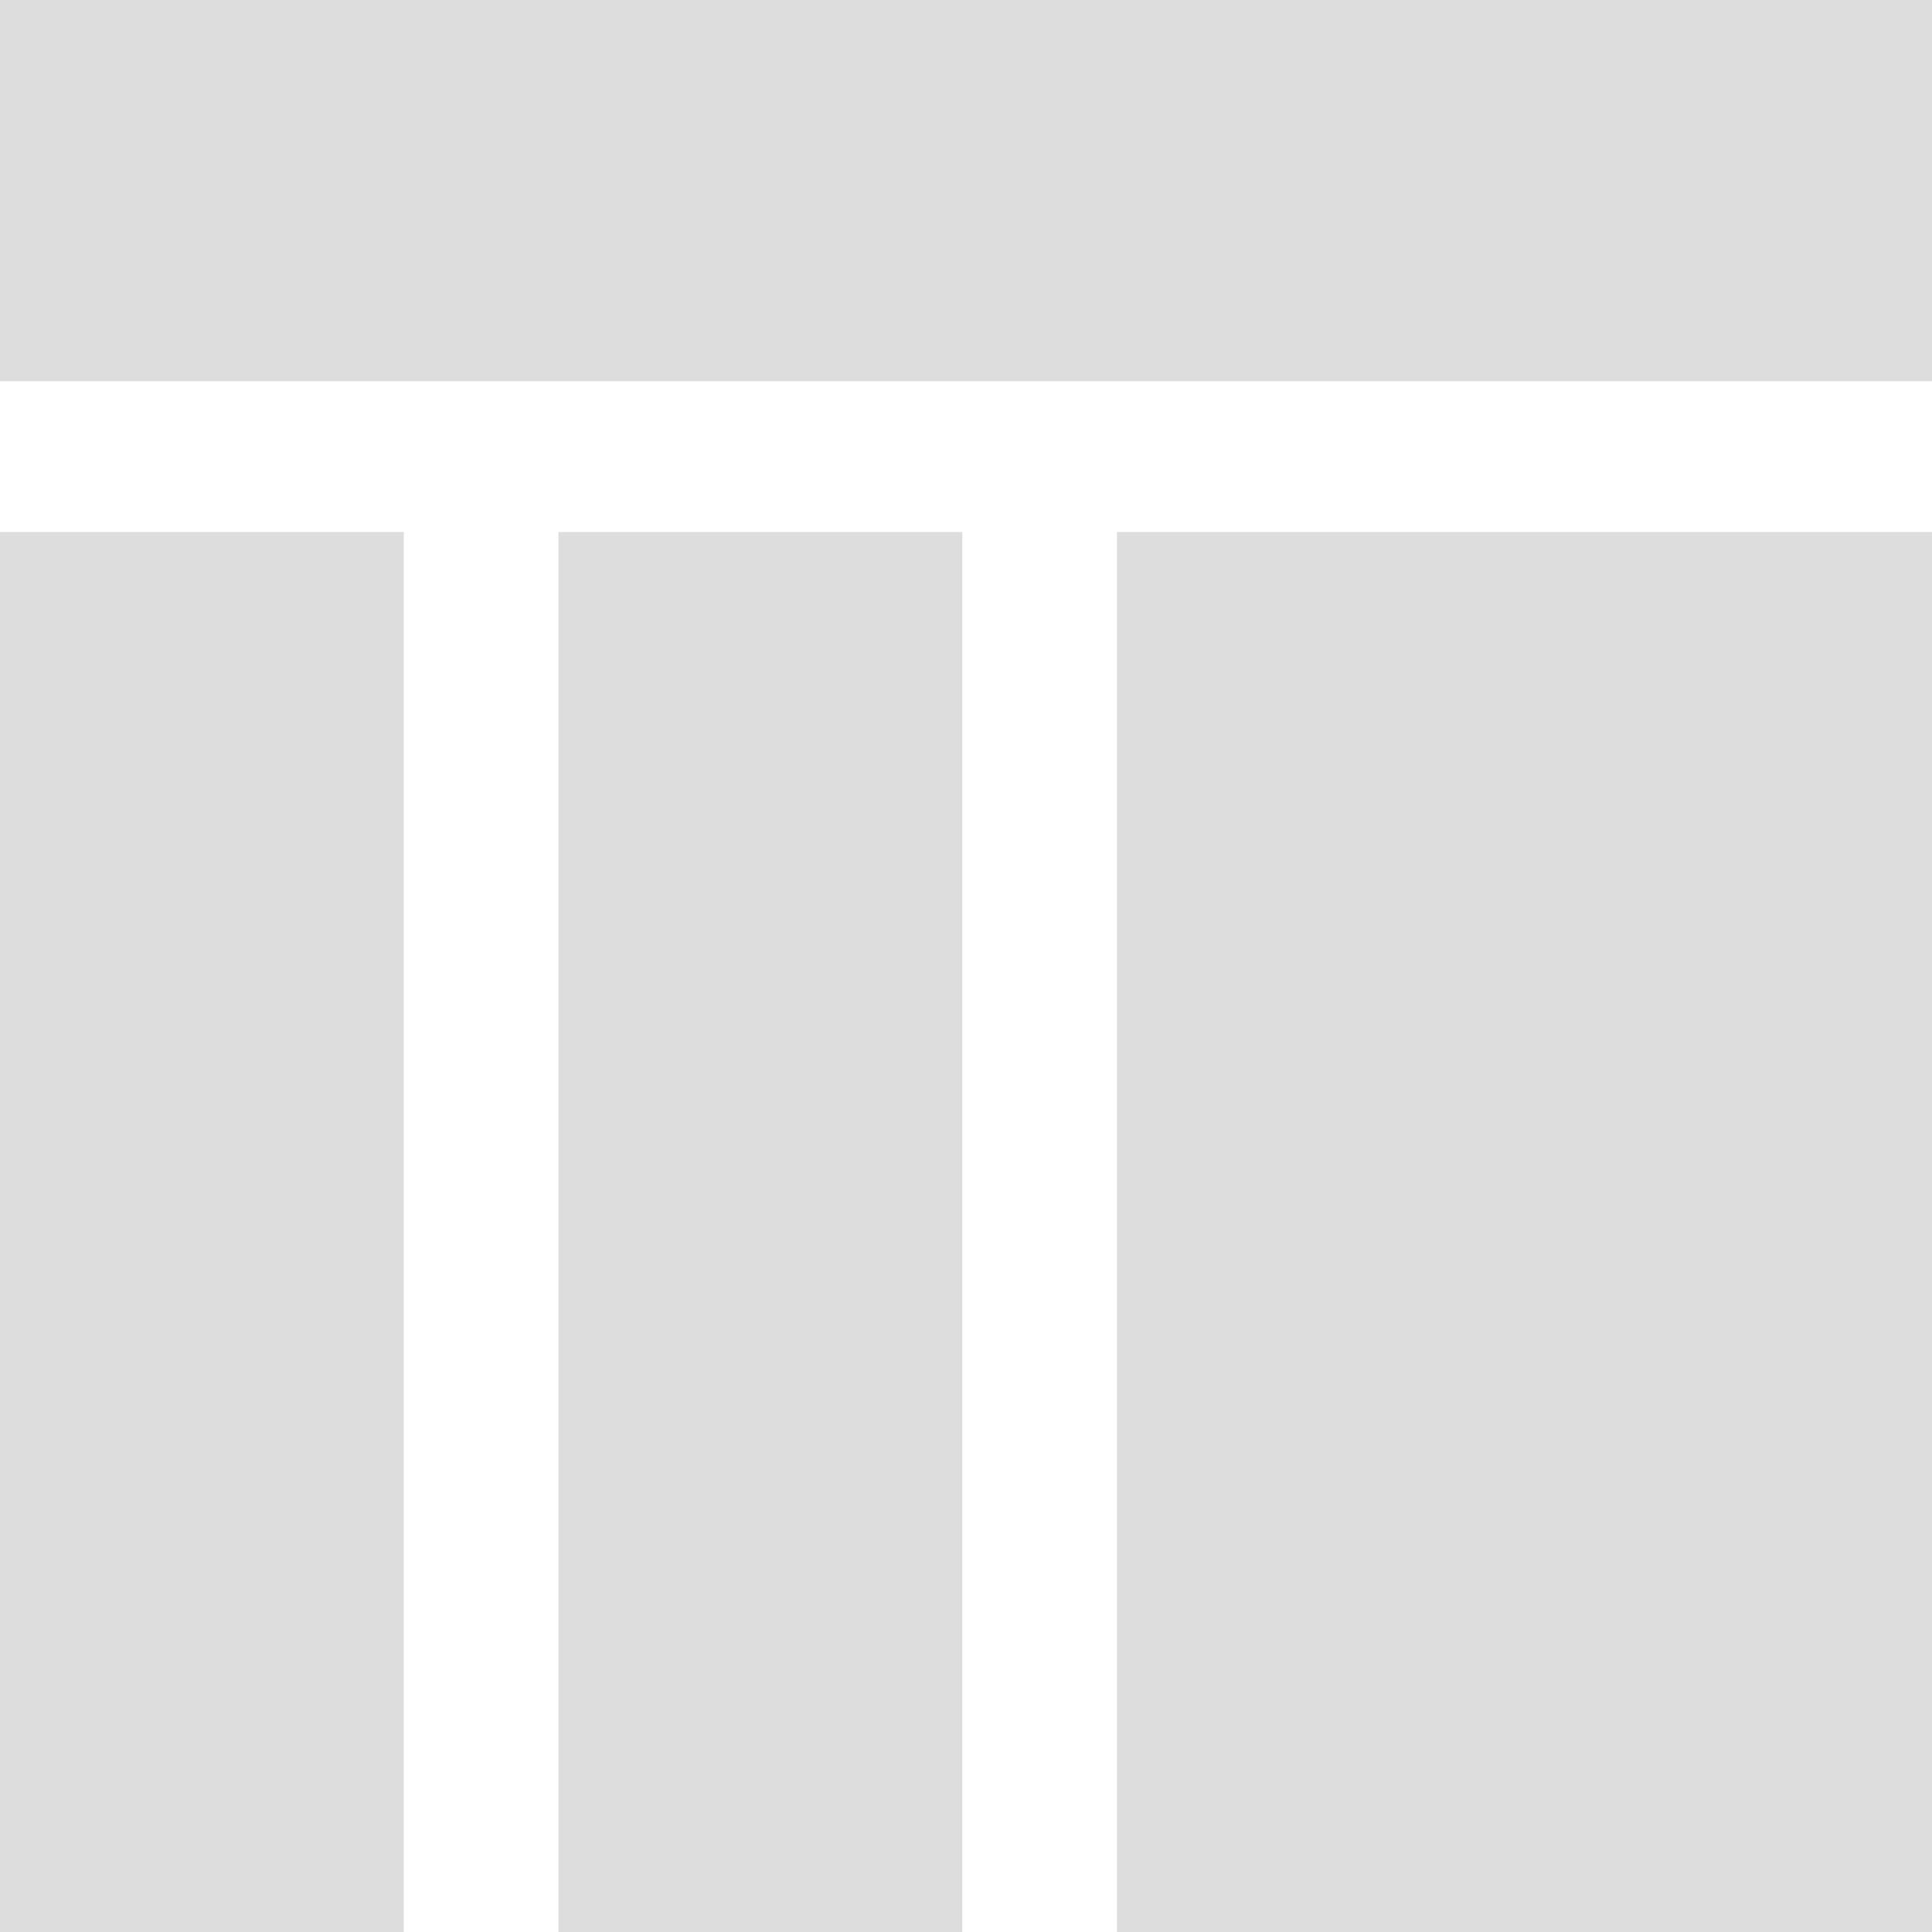
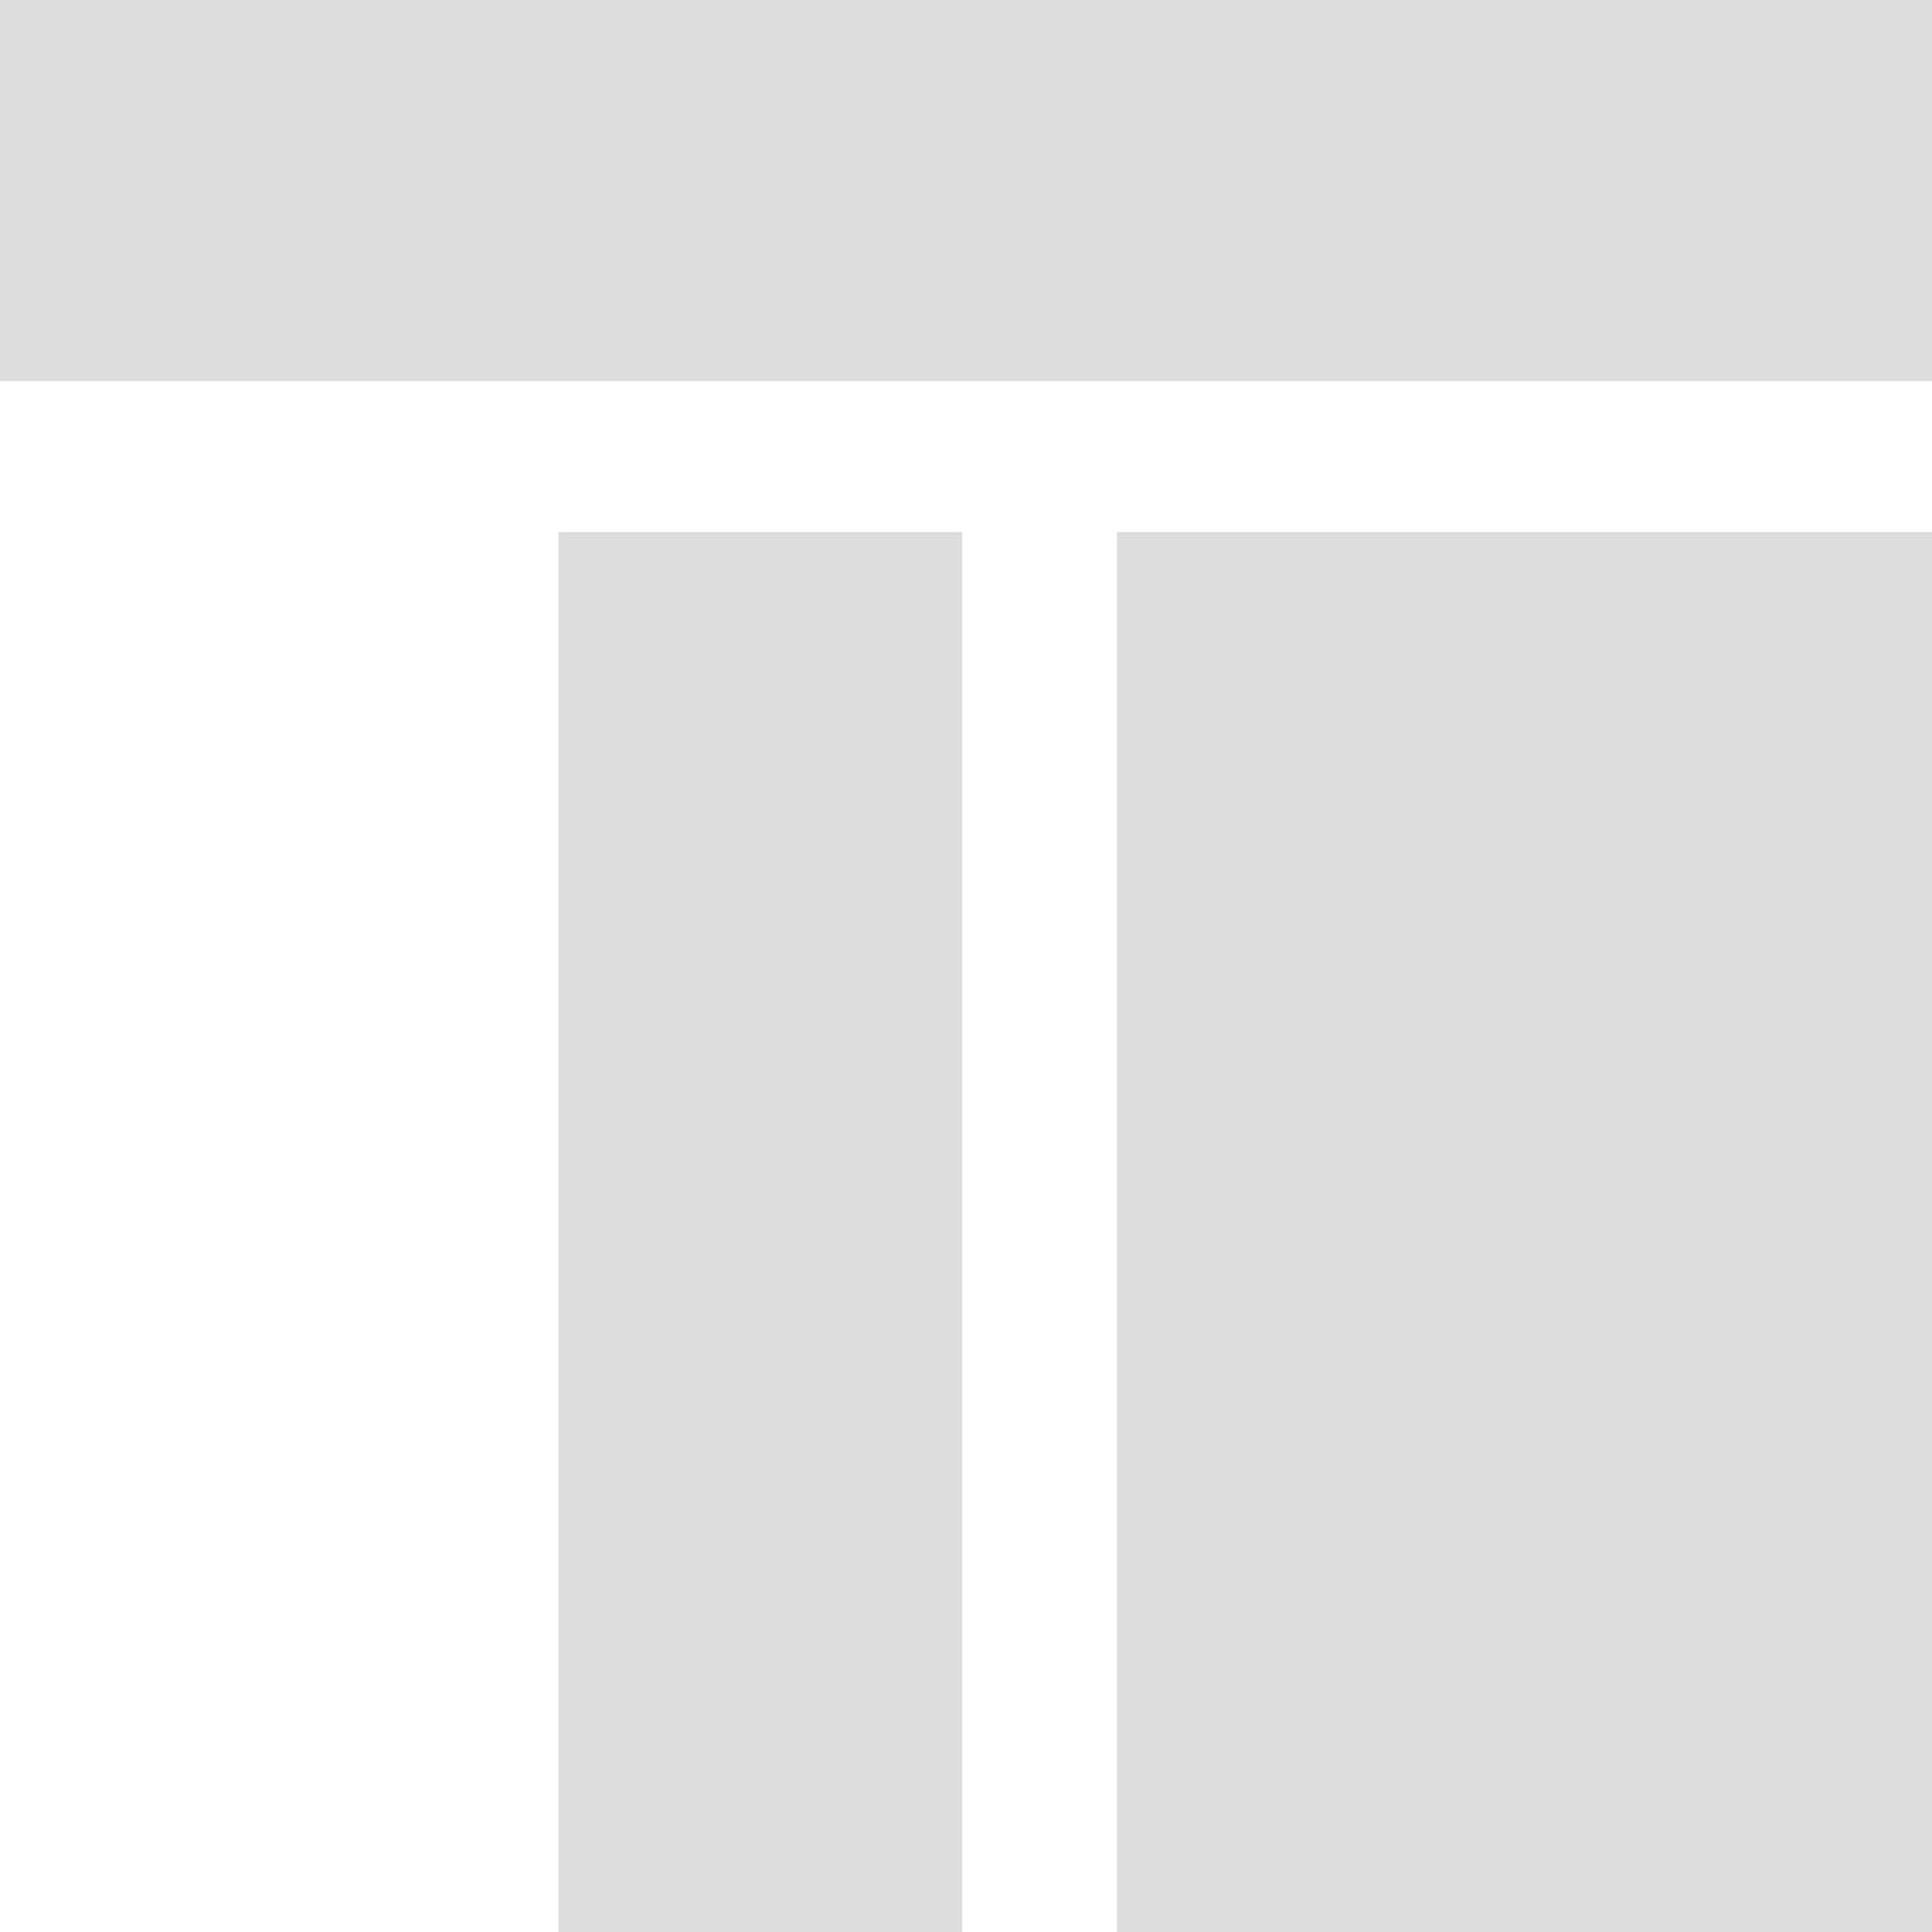
<svg xmlns="http://www.w3.org/2000/svg" width="512" height="512" viewBox="0 0 512 512">
  <defs>
    <style>.cls-1{fill:#ddd}</style>
  </defs>
-   <path class="cls-1" d="M296 141h253v388H296zM-27-28h613v129H-27zm175 169h107v382H148zm-175 0h134v418H-27z" />
+   <path class="cls-1" d="M296 141h253v388H296zM-27-28h613v129H-27zm175 169h107v382H148zm-175 0h134H-27z" />
</svg>